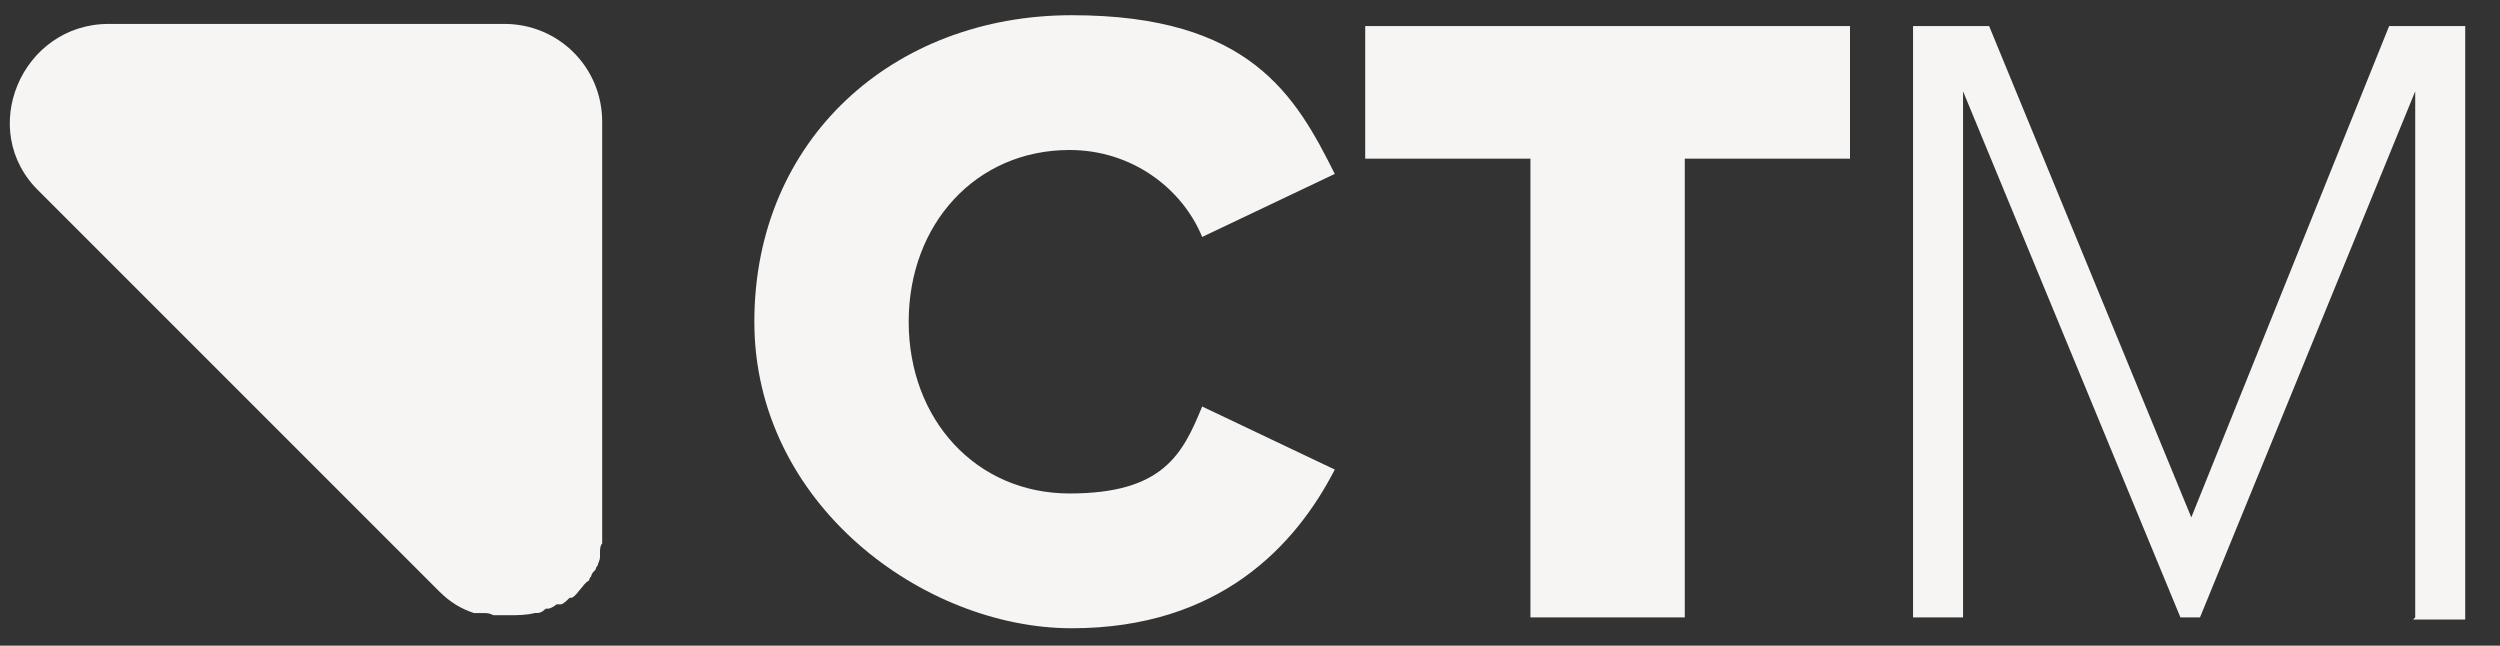
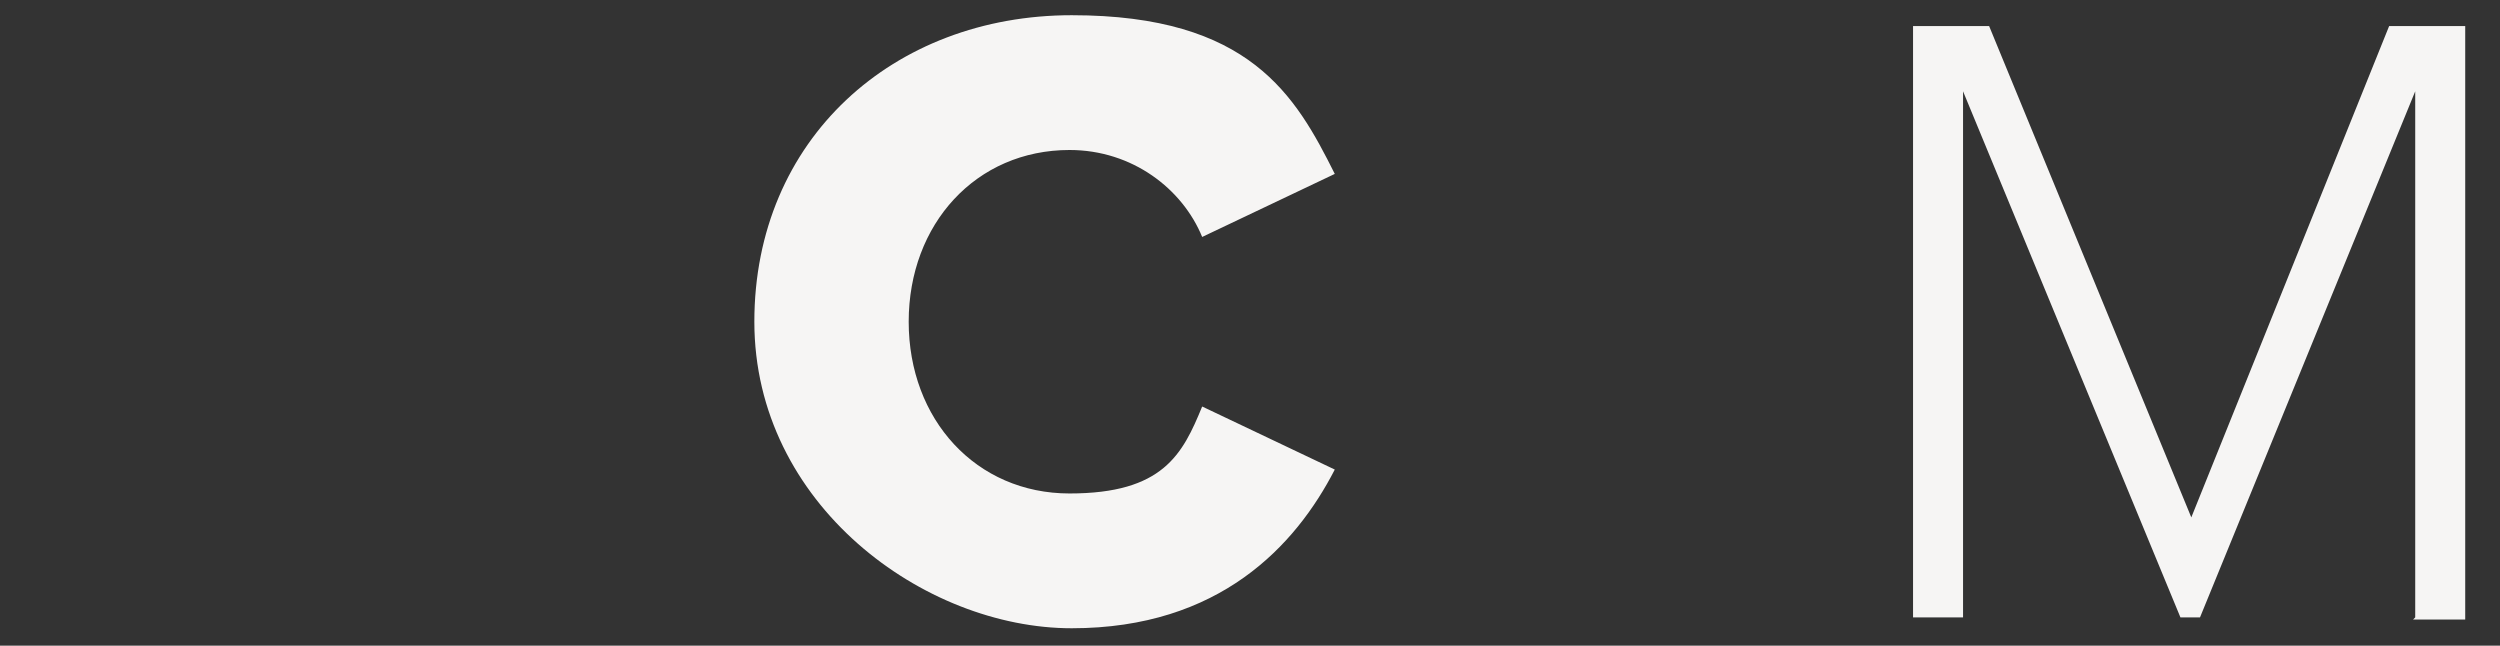
<svg xmlns="http://www.w3.org/2000/svg" viewBox="0 0 115 29.7">
  <rect x="0" y="0" width="115" height="29.7" fill="#333333" stroke="none" />
  <defs>
    <style>      .cls-1 {        isolation: isolate;      }      .cls-2 {        fill: #f6f5f4;        stroke-width: 0px;      }      .cls-3 {        mix-blend-mode: screen;      }    </style>
  </defs>
  <g class="cls-1">
    <g id="Layer_1" data-name="Layer 1">
      <g>
        <g>
          <path class="cls-2" d="M34.7,14.8c0-8.4,6.4-14.1,14.6-14.1s10.3,3.7,12.1,7.3l-6.1,2.9c-.9-2.2-3.2-4-6.1-4-4.3,0-7.4,3.4-7.4,7.9s3.1,7.9,7.4,7.9,5.2-1.8,6.1-4l6.1,2.9c-1.8,3.5-5.3,7.3-12.1,7.3s-14.6-5.7-14.6-14.1Z" />
-           <path class="cls-2" d="M70.4,28.4V7.3h-7.6V1.2h22.3v6.1h-7.6v21.1h-7Z" />
          <path class="cls-2" d="M111.1,28.4V4.2l-9.9,24.2h-.9l-10-24.2v24.2h-2.3V1.2h3.5l9.3,22.6L109.9,1.2h3.5v27.3h-2.4Z" />
        </g>
        <g class="cls-3">
-           <path class="cls-2" d="M23.5,1.1H5C1,1.1-1.1,6,1.8,8.8l9.2,9.2,9.2,9.2c.5.5,1,.8,1.6,1,0,0,0,0,0,0,0,0,.1,0,.2,0,0,0,.1,0,.2,0,.2,0,.3,0,.5.1,0,0,0,0,.1,0,.2,0,.4,0,.6,0,0,0,0,0,0,0,.4,0,.8,0,1.2-.1,0,0,0,0,0,0,.2,0,.3,0,.5-.2,0,0,0,0,.1,0,.1,0,.3-.1.4-.2,0,0,.1,0,.2,0,.1,0,.3-.2.4-.3,0,0,0,0,.1,0,.2-.1.3-.3.4-.4,0,0,0,0,0,0,.1-.1.2-.3.4-.4,0,0,0-.1.1-.2,0-.1.1-.2.2-.3,0,0,0-.1.1-.2,0-.1.1-.2.1-.4,0,0,0-.2,0-.2,0-.1,0-.3.1-.4,0,0,0-.1,0-.2,0-.2,0-.4,0-.7V5.6c0-2.5-2-4.5-4.5-4.5Z" />
-         </g>
+           </g>
      </g>
    </g>
  </g>
</svg>